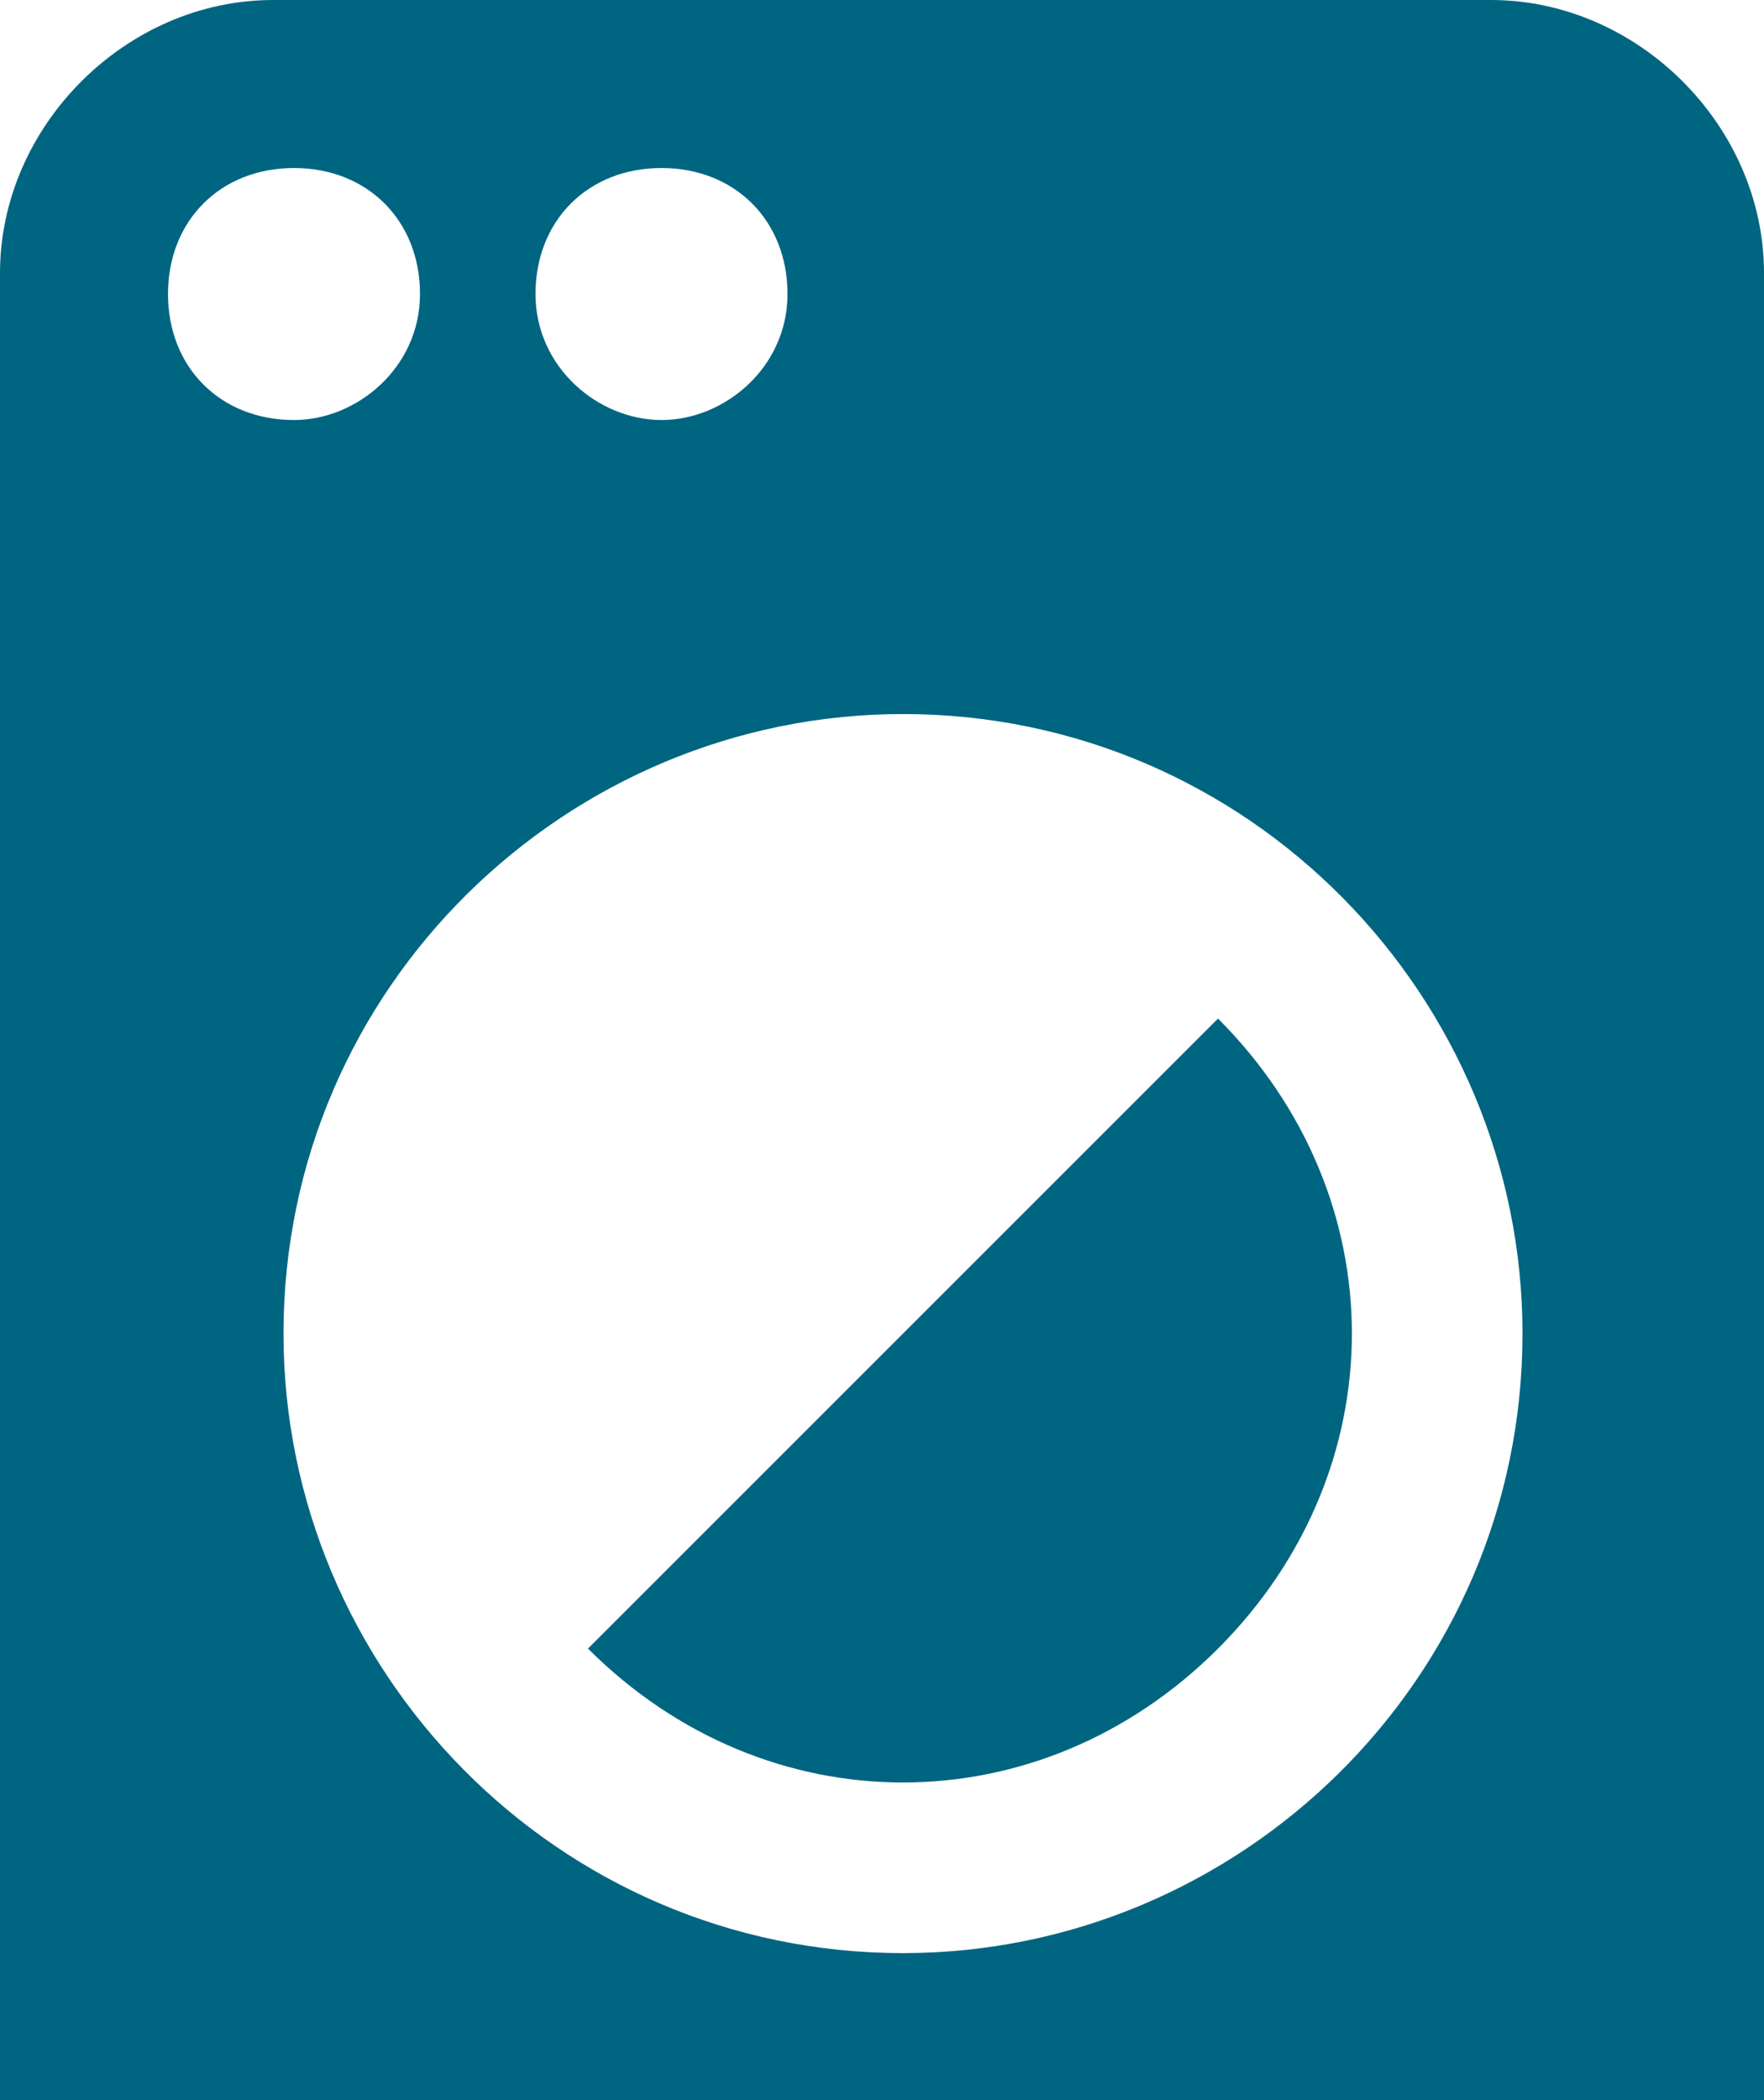
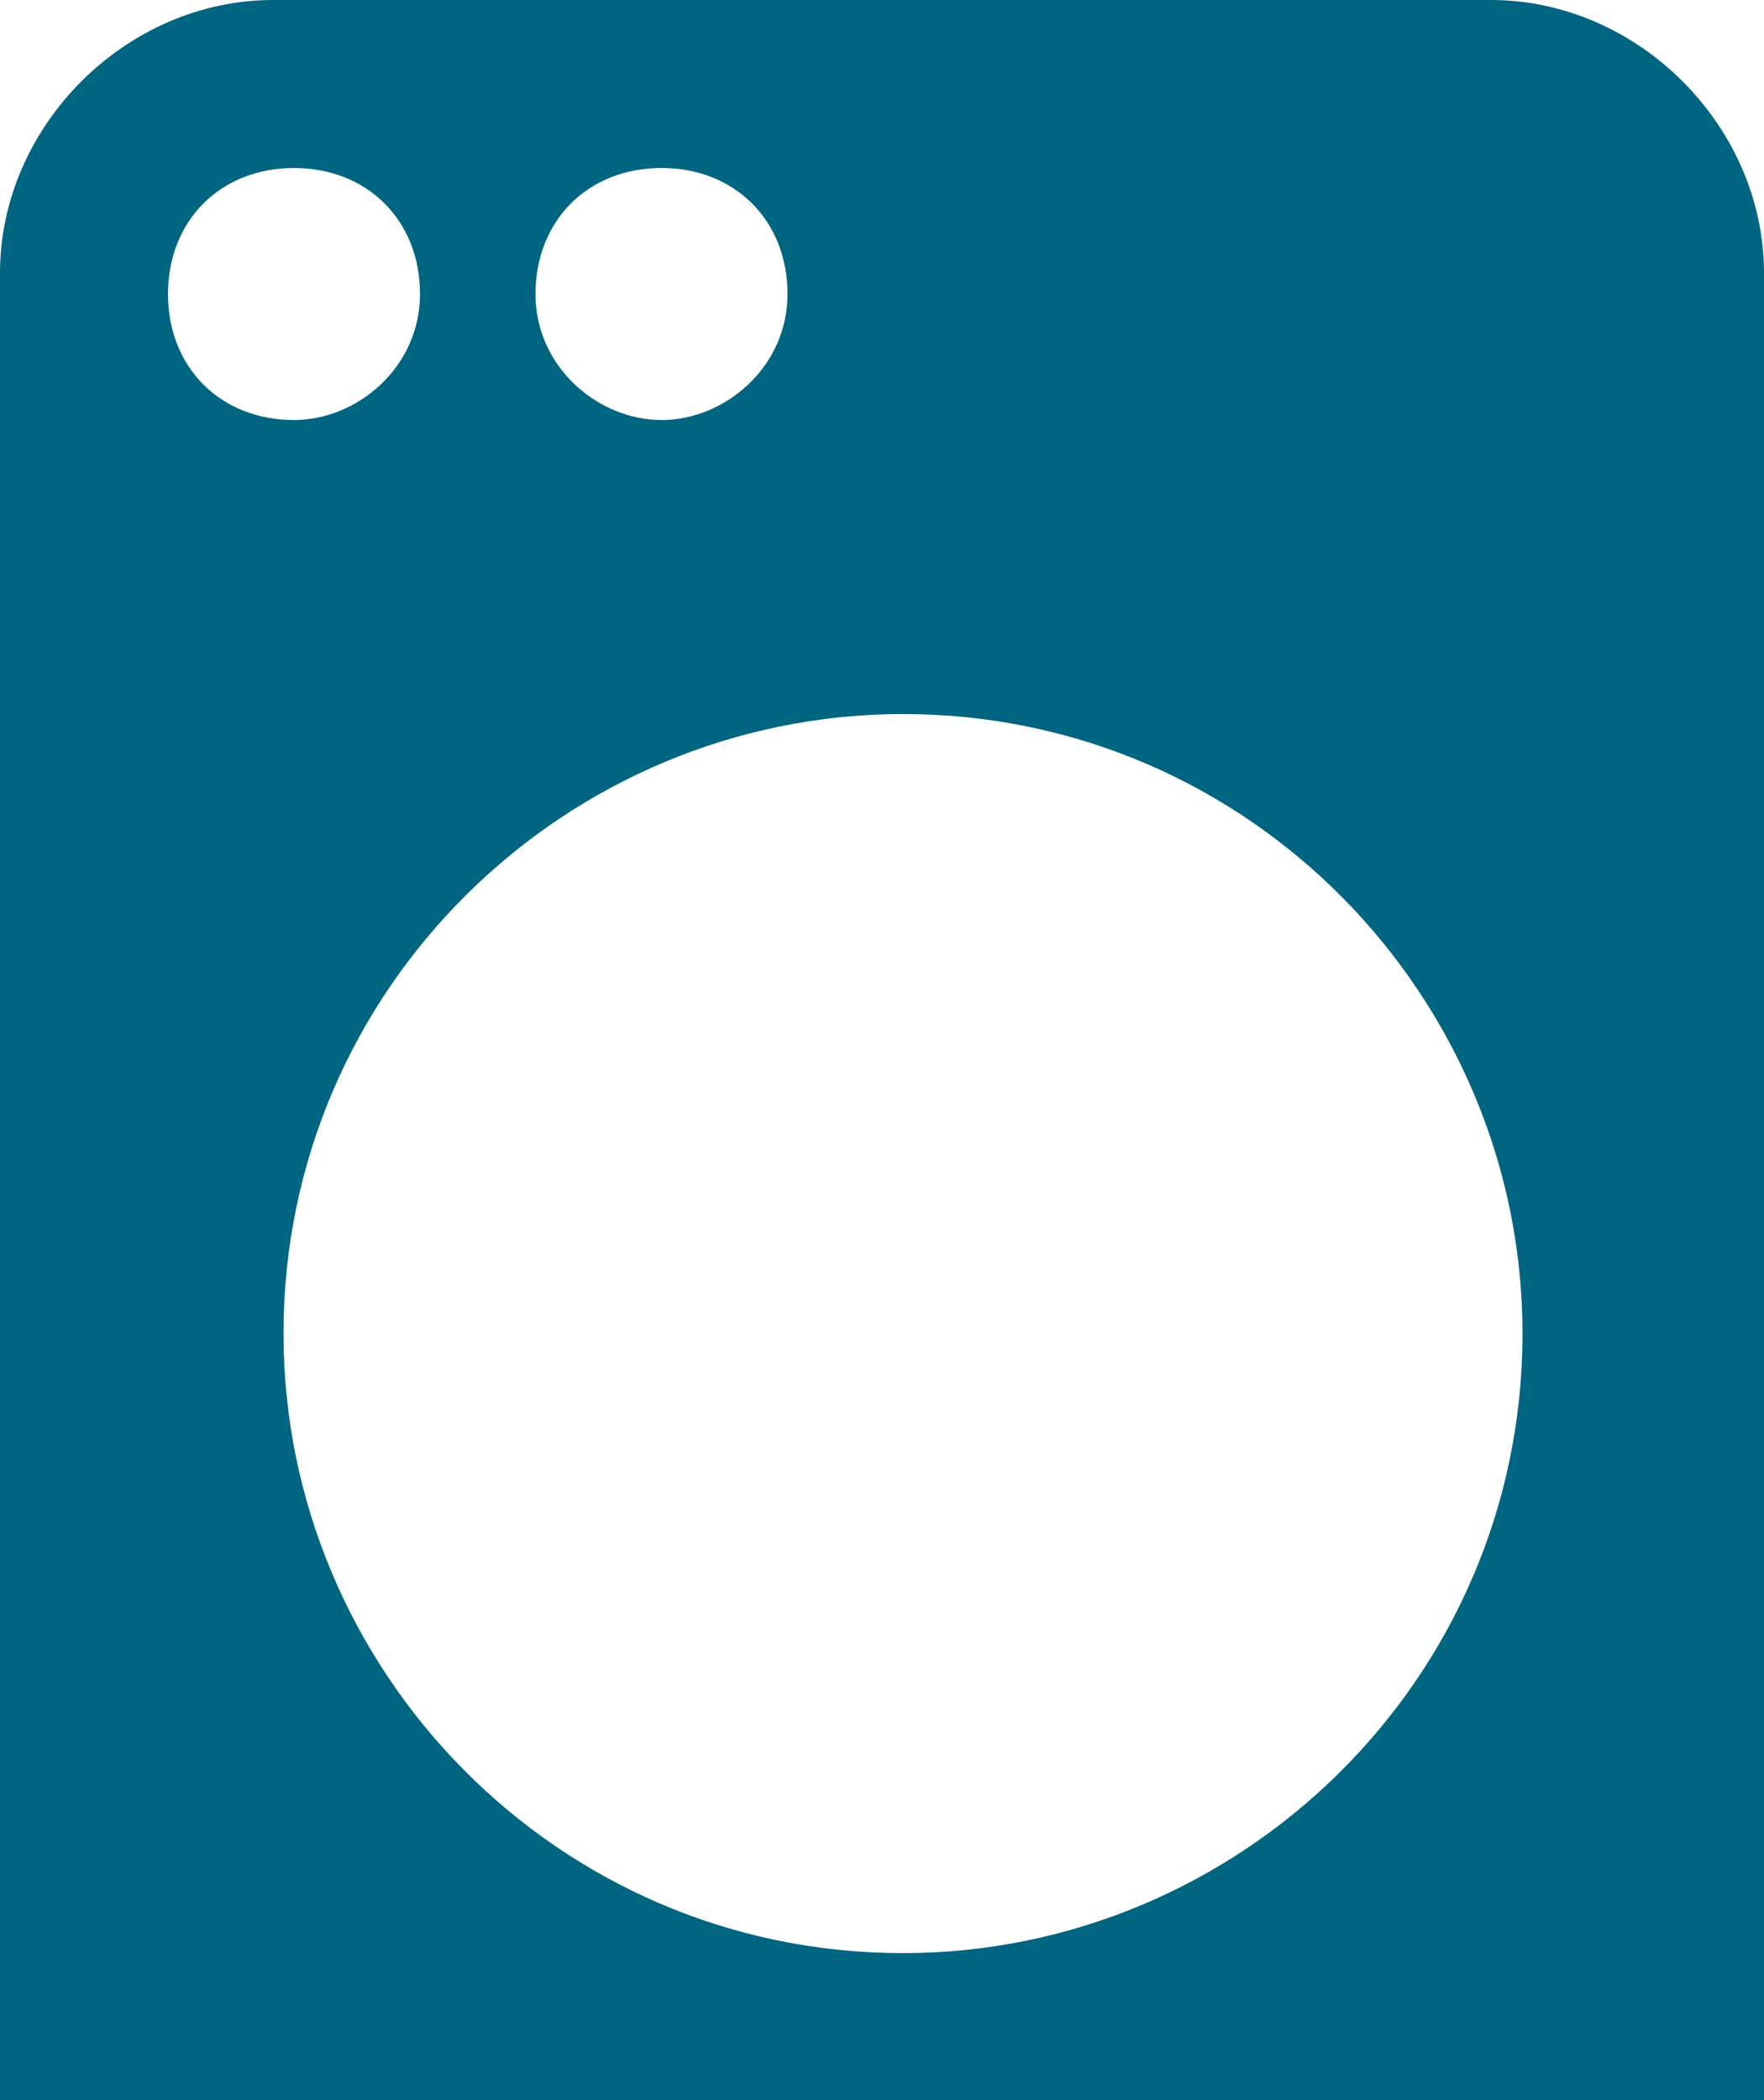
<svg xmlns="http://www.w3.org/2000/svg" version="1.1" id="Capa_1" x="0px" y="0px" viewBox="0 0 16.8 20" style="enable-background:new 0 0 16.8 20;" xml:space="preserve">
  <style type="text/css">
	.st0{fill:#006581;}
</style>
-   <path class="st0" d="M8.6,12.7l3-3c1.7,1.7,1.7,4.3,0,6c-1.7,1.7-4.3,1.7-6,0L8.6,12.7z" />
-   <path class="st0" d="M14.2,0H2.6C1.2,0,0,1.2,0,2.6V20h16.8V2.6C16.8,1.2,15.6,0,14.2,0C14.2,0,14.2,0,14.2,0z M6.3,1.6  c0.7,0,1.2,0.5,1.2,1.2S6.9,4,6.3,4S5.1,3.5,5.1,2.8c0,0,0,0,0,0C5.1,2.1,5.6,1.6,6.3,1.6z M1.6,2.8c0-0.7,0.5-1.2,1.2-1.2  S4,2.1,4,2.8S3.4,4,2.8,4l0,0C2.1,4,1.6,3.5,1.6,2.8z M8.6,18.6c-3.3,0-5.9-2.7-5.9-5.9c0-3.3,2.7-5.9,5.9-5.9  c3.3,0,5.9,2.7,5.9,5.9C14.5,16,11.8,18.6,8.6,18.6C8.6,18.6,8.6,18.6,8.6,18.6L8.6,18.6z" />
+   <path class="st0" d="M14.2,0H2.6C1.2,0,0,1.2,0,2.6V20h16.8V2.6C16.8,1.2,15.6,0,14.2,0C14.2,0,14.2,0,14.2,0z M6.3,1.6  c0.7,0,1.2,0.5,1.2,1.2S6.9,4,6.3,4S5.1,3.5,5.1,2.8c0,0,0,0,0,0C5.1,2.1,5.6,1.6,6.3,1.6z M1.6,2.8c0-0.7,0.5-1.2,1.2-1.2  S4,2.1,4,2.8S3.4,4,2.8,4l0,0C2.1,4,1.6,3.5,1.6,2.8z M8.6,18.6c-3.3,0-5.9-2.7-5.9-5.9c0-3.3,2.7-5.9,5.9-5.9  c3.3,0,5.9,2.7,5.9,5.9C14.5,16,11.8,18.6,8.6,18.6C8.6,18.6,8.6,18.6,8.6,18.6z" />
</svg>